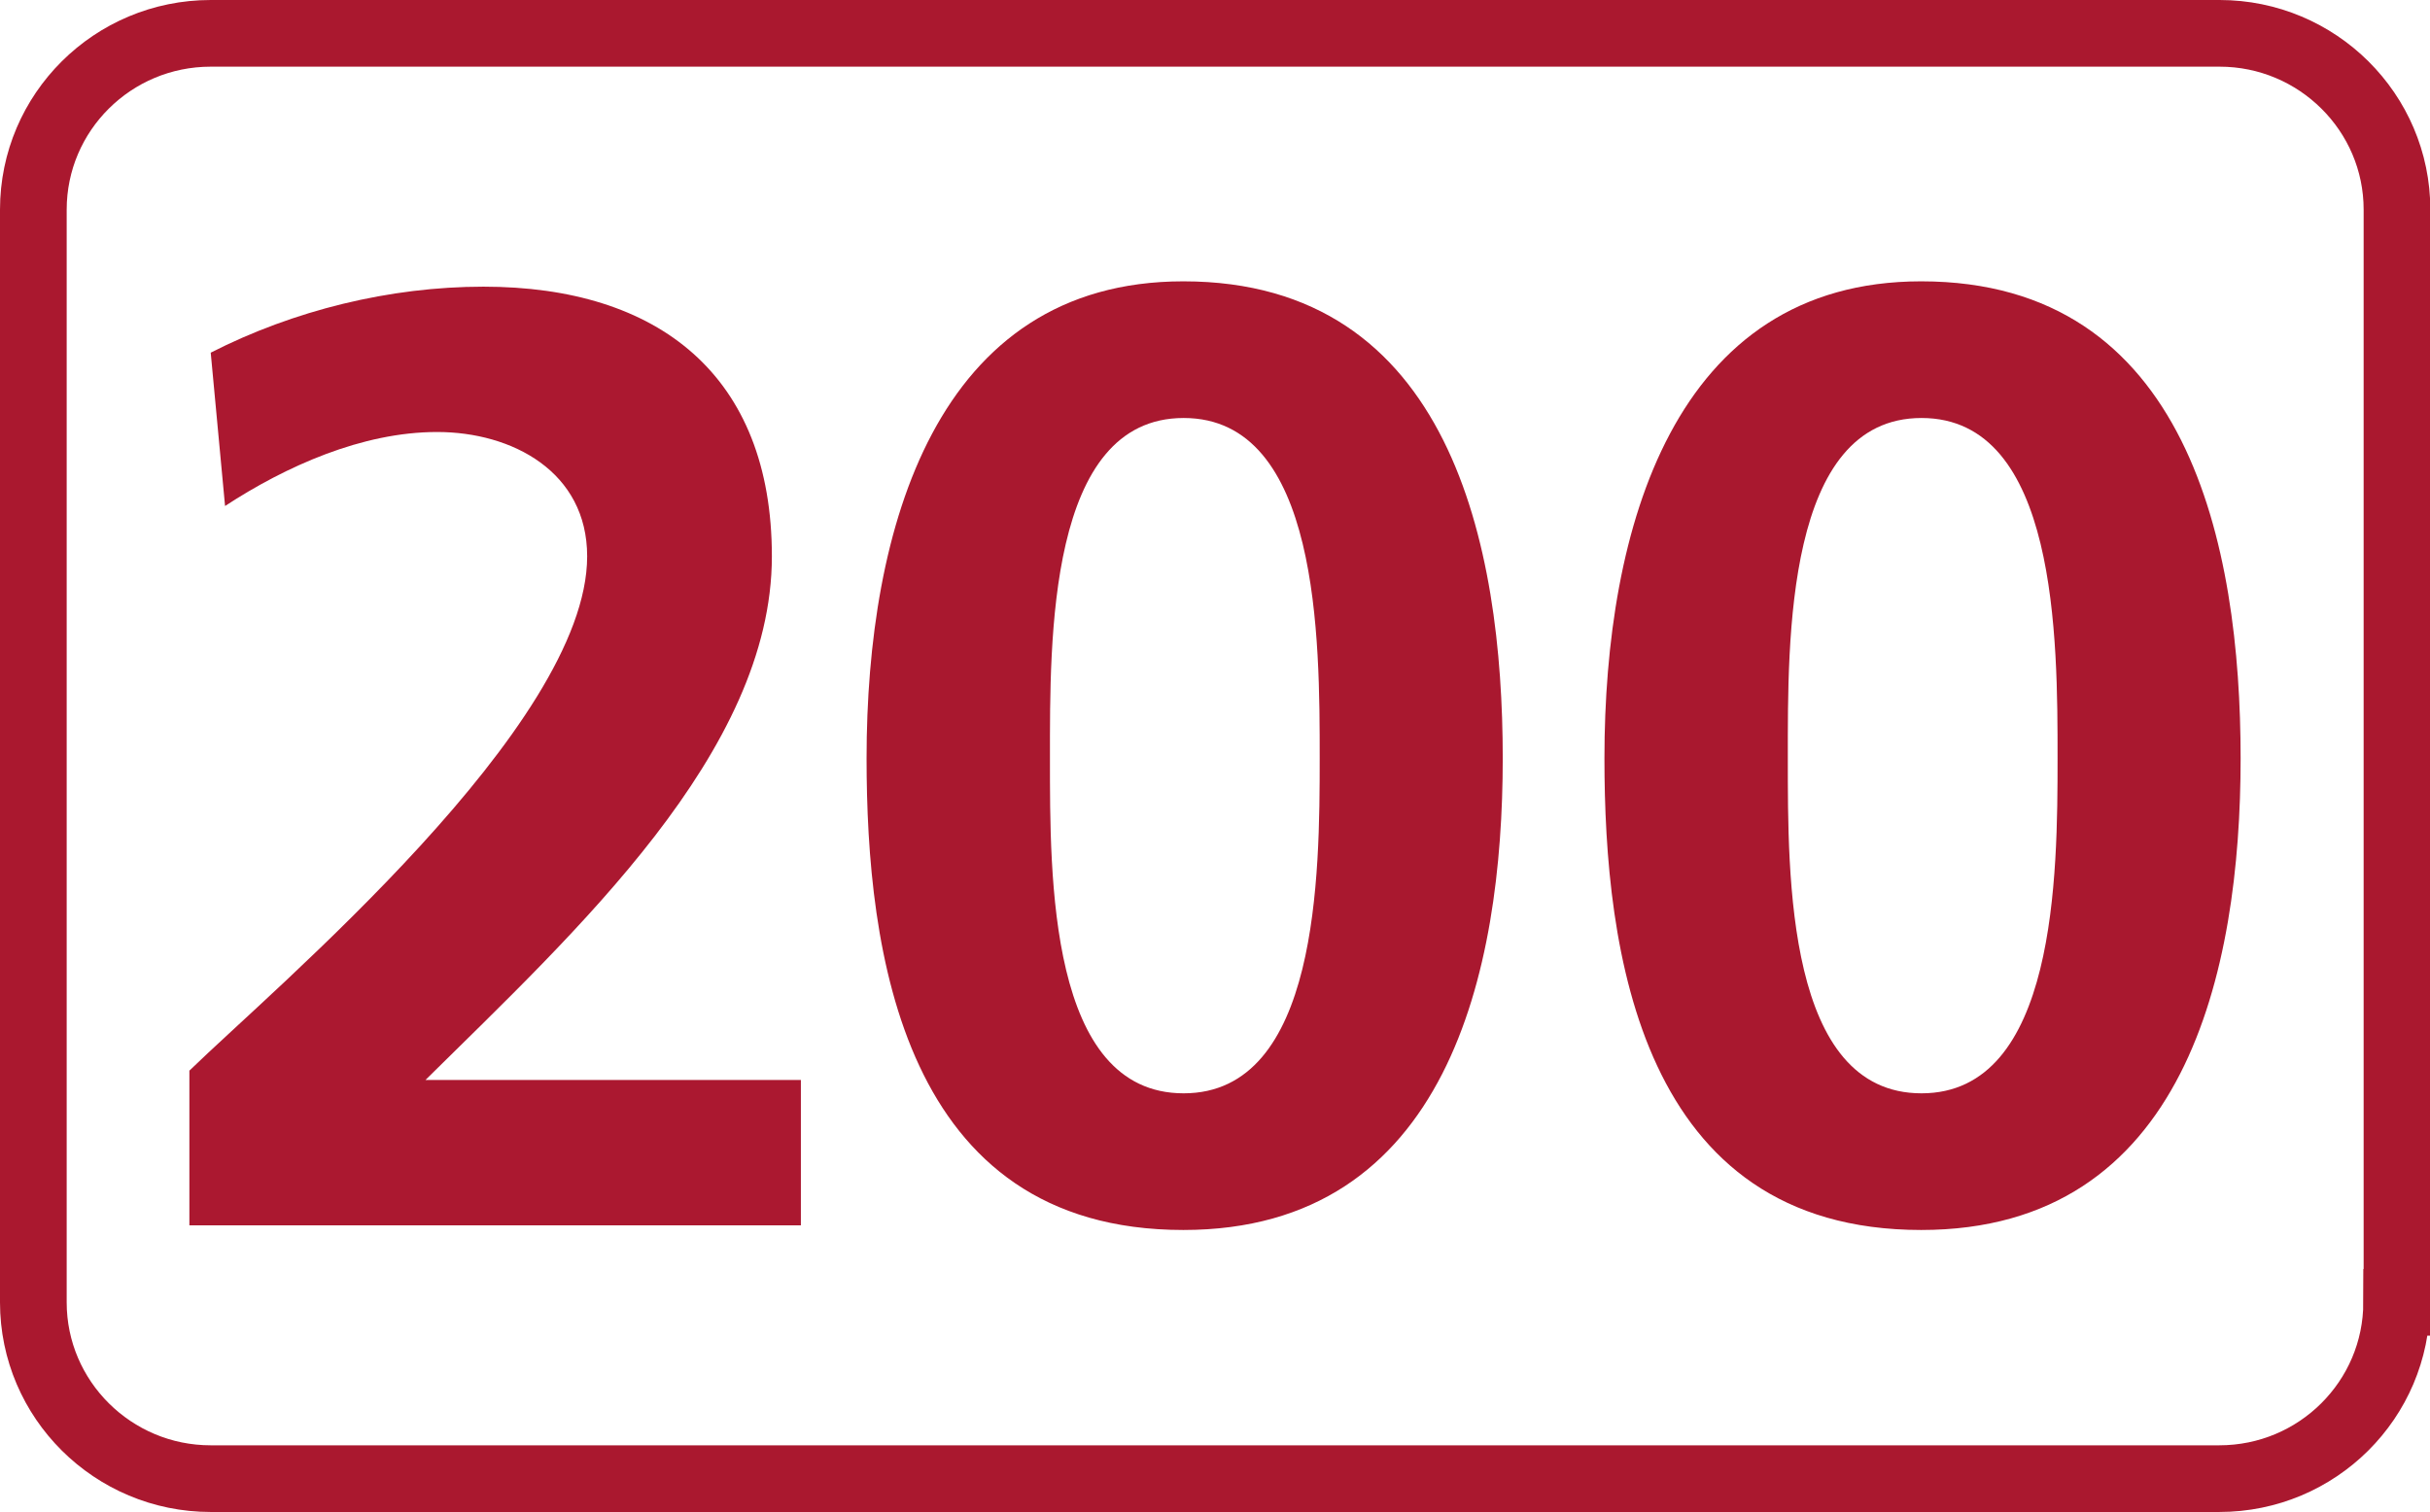
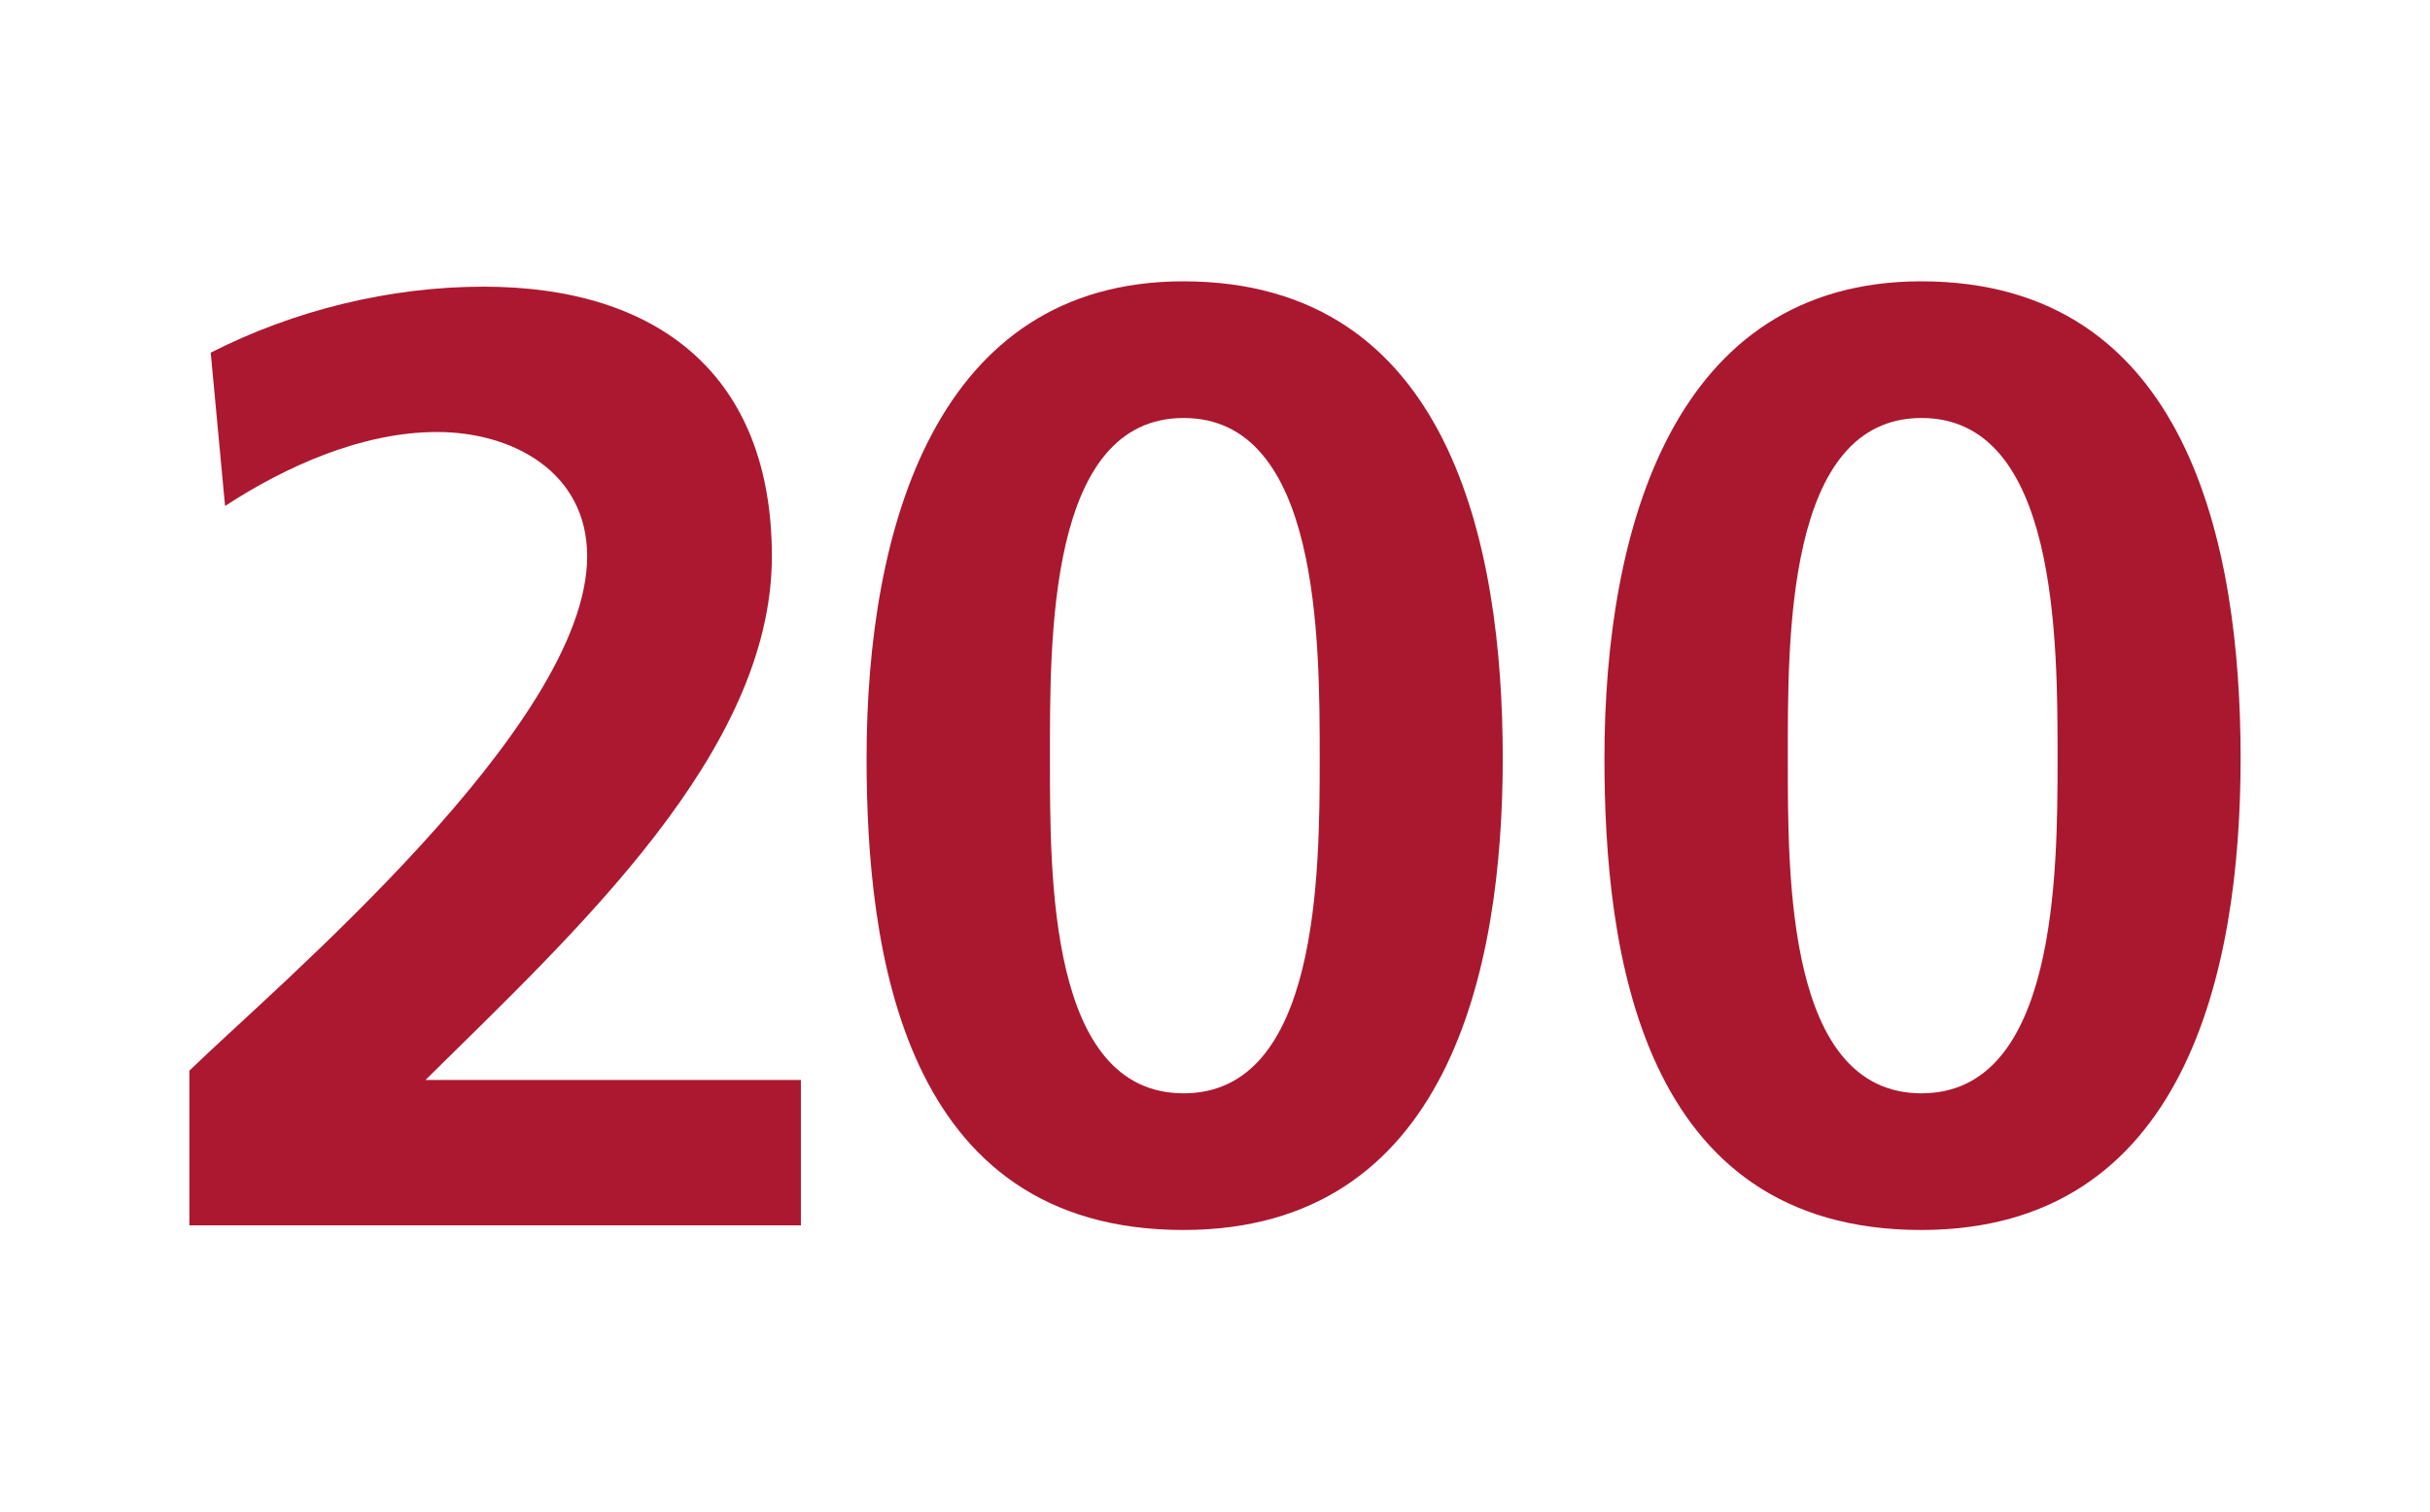
<svg xmlns="http://www.w3.org/2000/svg" id="a" viewBox="0 0 72.88 45.36">
  <defs>
    <style>.b{fill:#a9182f;}.c{fill:none;stroke:#aa182f;stroke-miterlimit:10;stroke-width:2px;}.d{fill:#ab1830;}</style>
  </defs>
-   <path class="c" d="M71.88,39.07c0,2.92-2.38,5.29-5.32,5.29H6.32c-2.93,0-5.32-2.37-5.32-5.29V6.29C1,3.37,3.38,1,6.32,1h60.25c2.93,0,5.32,2.37,5.32,5.29V39.07Z" />
  <path class="b" d="M39.58,22.75c0-3.55,0-10.21-4.08-10.21s-4.01,6.66-4.01,10.21-.04,10.05,4.01,10.05,4.08-6.58,4.08-10.05m-13.59,0c0-6.9,2.08-14.31,9.5-14.31,8.01,0,9.58,7.93,9.58,14.31s-1.65,14.15-9.58,14.15c-8.44,0-9.5-8.4-9.5-14.15" />
  <path class="b" d="M61.71,22.75c0-3.55,0-10.21-4.08-10.21s-4.01,6.66-4.01,10.21-.04,10.05,4.01,10.05,4.08-6.58,4.08-10.05m-13.59,0c0-6.9,2.08-14.31,9.5-14.31,8.01,0,9.58,7.93,9.58,14.31s-1.65,14.15-9.58,14.15c-8.44,0-9.5-8.4-9.5-14.15" />
  <path class="d" d="M5.68,36.76v-4.64c2.57-2.5,11.93-10.35,11.93-15.43,0-2.54-2.25-3.73-4.5-3.73s-4.54,1.03-6.36,2.22l-.43-4.6c2.49-1.27,5.37-1.98,8.18-1.98,5.25,0,8.65,2.66,8.65,8.09,0,5.87-5.89,11.26-10.39,15.71h11.26v4.36H5.68Z" />
</svg>